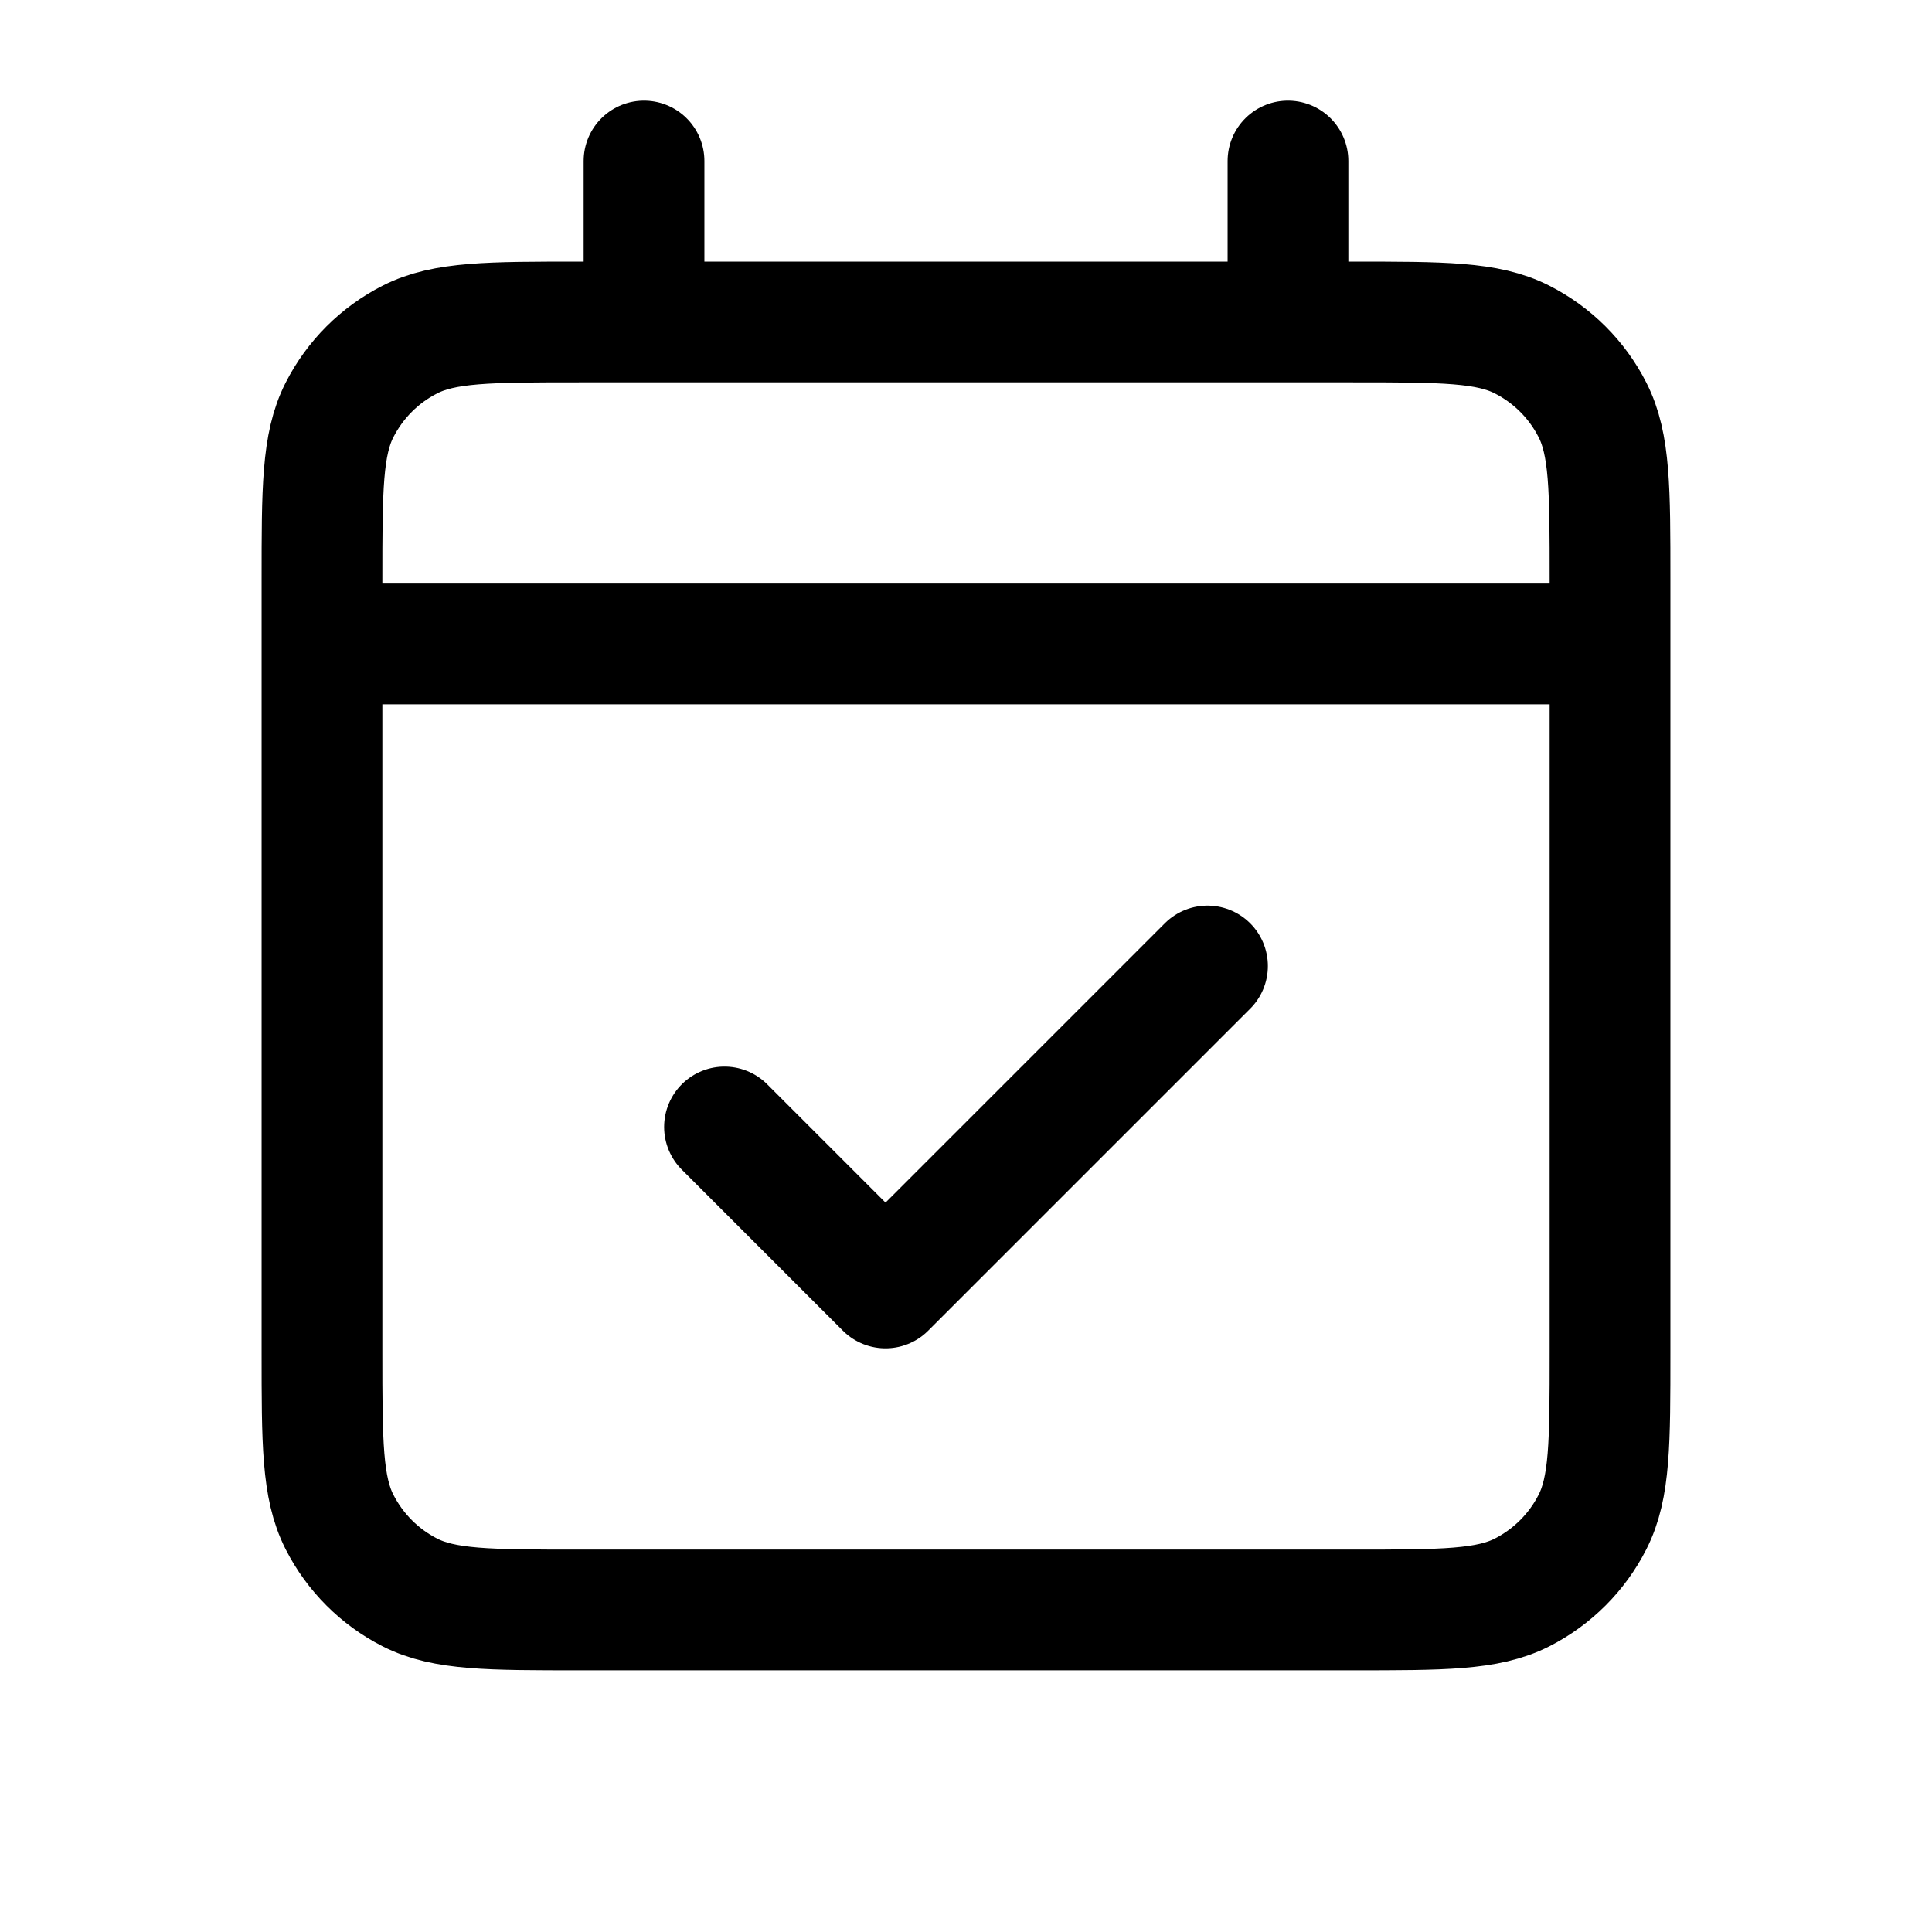
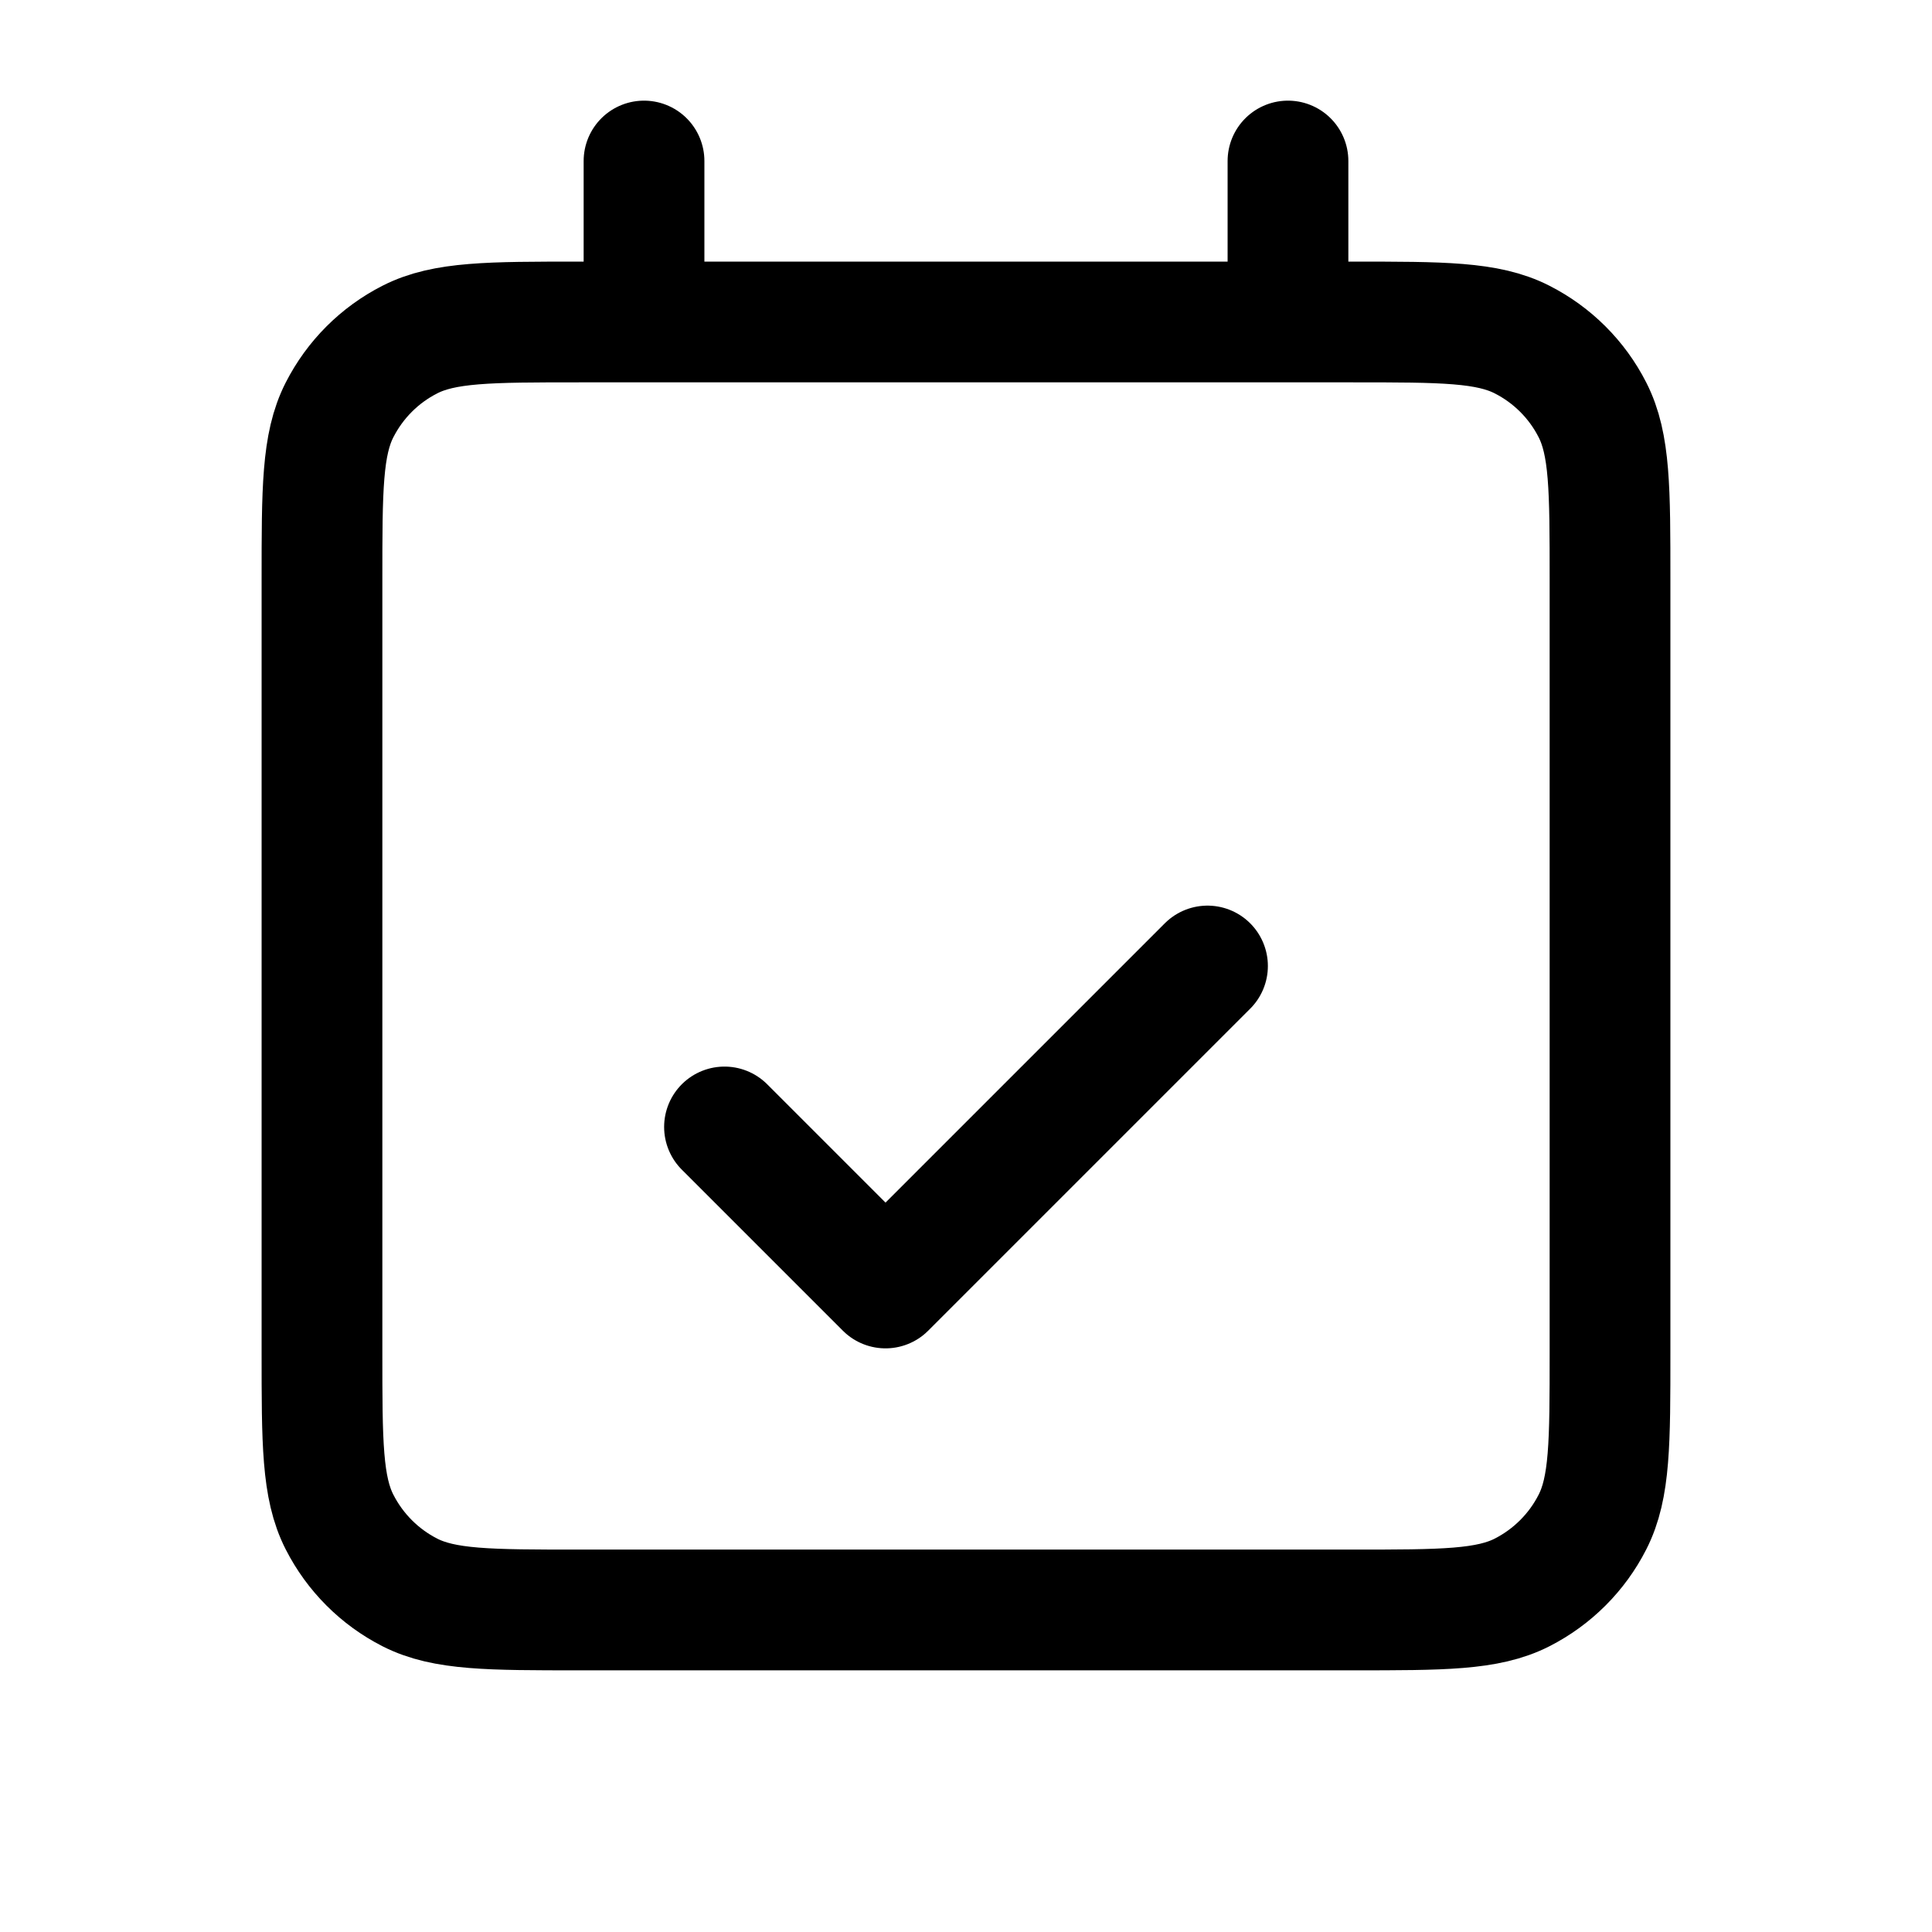
<svg xmlns="http://www.w3.org/2000/svg" width="32" height="32" viewBox="0 0 32 32" fill="none">
-   <path d="M5.333 10.666H26.667M5.333 10.666V22.4C5.333 23.894 5.333 24.64 5.624 25.21C5.88 25.712 6.287 26.12 6.789 26.376C7.359 26.666 8.105 26.666 9.596 26.666H22.404C23.895 26.666 24.64 26.666 25.21 26.376C25.712 26.12 26.121 25.712 26.376 25.21C26.667 24.64 26.667 23.895 26.667 22.405V10.666M5.333 10.666V9.6C5.333 8.107 5.333 7.359 5.624 6.789C5.88 6.287 6.287 5.879 6.789 5.624C7.359 5.333 8.107 5.333 9.6 5.333H10.667M26.667 10.666V9.596C26.667 8.105 26.667 7.359 26.376 6.789C26.121 6.287 25.712 5.879 25.21 5.624C24.639 5.333 23.894 5.333 22.4 5.333H21.333M10.667 5.333H21.333M10.667 5.333V2.667M21.333 5.333V2.667M20 16L14.667 21.333L12 18.666" stroke="black" stroke-width="2" stroke-linecap="round" stroke-linejoin="round" />
+   <path d="M5.333 10.666M5.333 10.666V22.4C5.333 23.894 5.333 24.64 5.624 25.21C5.88 25.712 6.287 26.12 6.789 26.376C7.359 26.666 8.105 26.666 9.596 26.666H22.404C23.895 26.666 24.64 26.666 25.21 26.376C25.712 26.12 26.121 25.712 26.376 25.21C26.667 24.64 26.667 23.895 26.667 22.405V10.666M5.333 10.666V9.6C5.333 8.107 5.333 7.359 5.624 6.789C5.88 6.287 6.287 5.879 6.789 5.624C7.359 5.333 8.107 5.333 9.6 5.333H10.667M26.667 10.666V9.596C26.667 8.105 26.667 7.359 26.376 6.789C26.121 6.287 25.712 5.879 25.21 5.624C24.639 5.333 23.894 5.333 22.4 5.333H21.333M10.667 5.333H21.333M10.667 5.333V2.667M21.333 5.333V2.667M20 16L14.667 21.333L12 18.666" stroke="black" stroke-width="2" stroke-linecap="round" stroke-linejoin="round" />
</svg>